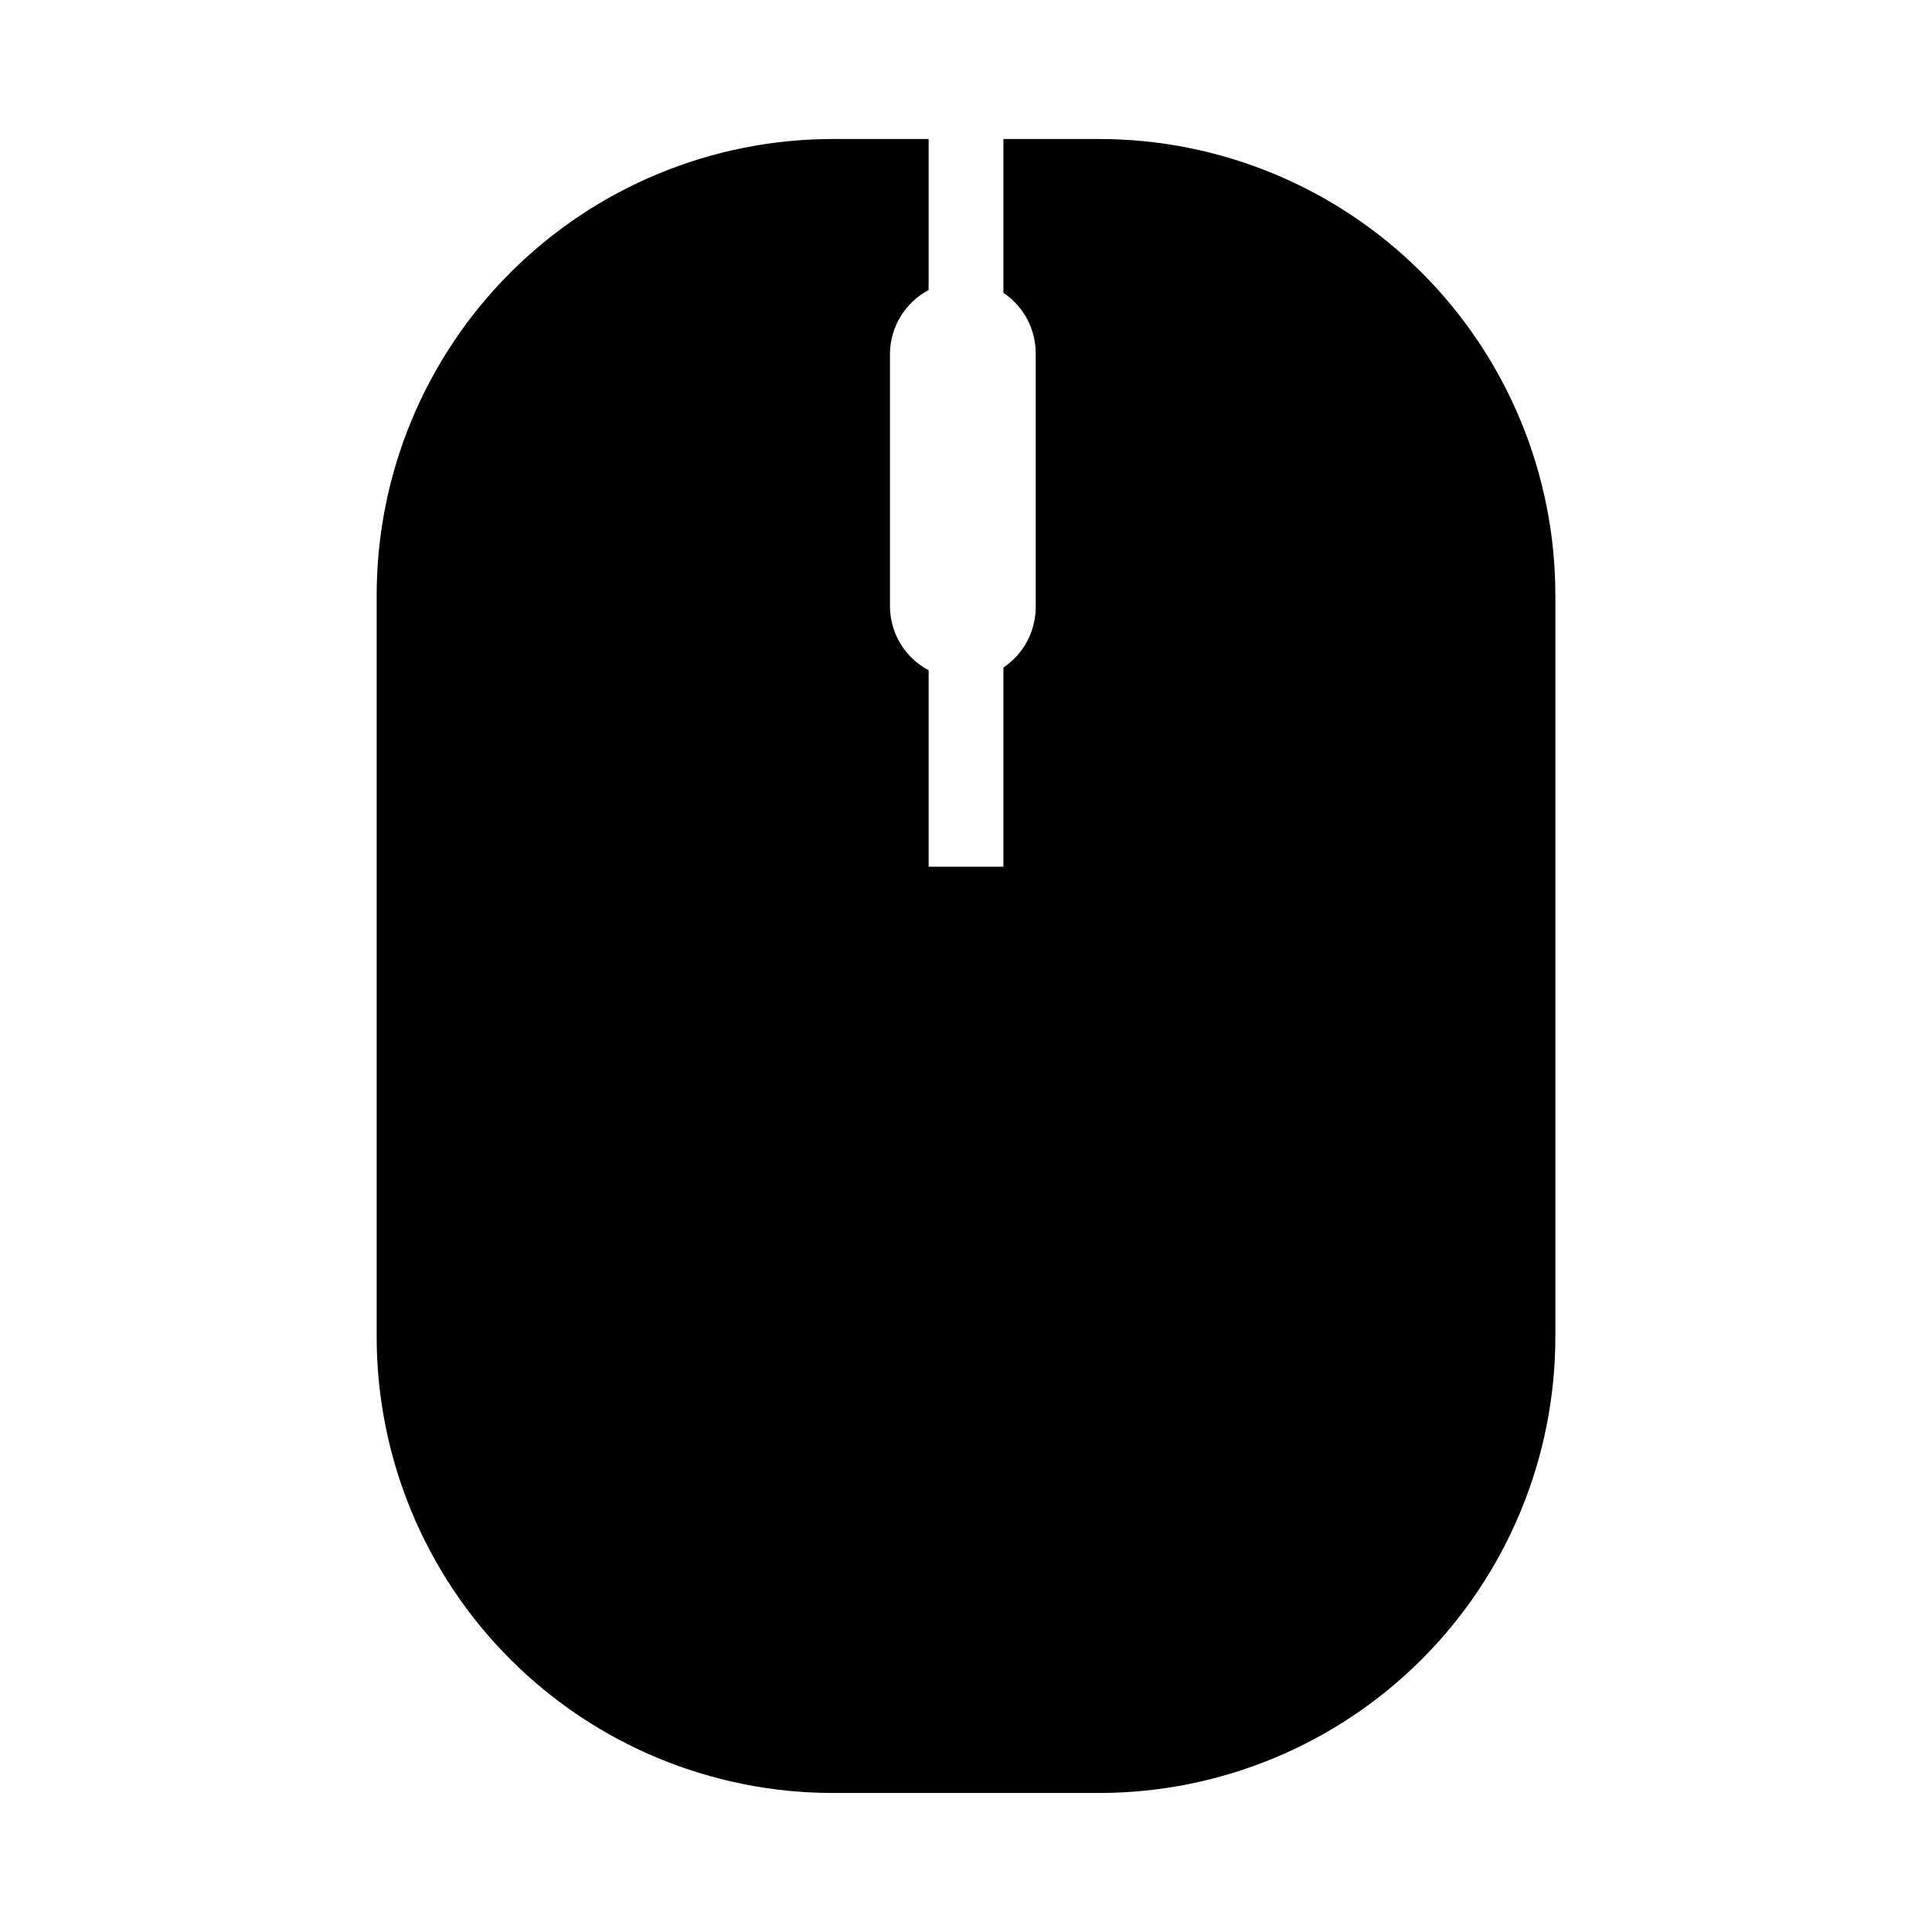
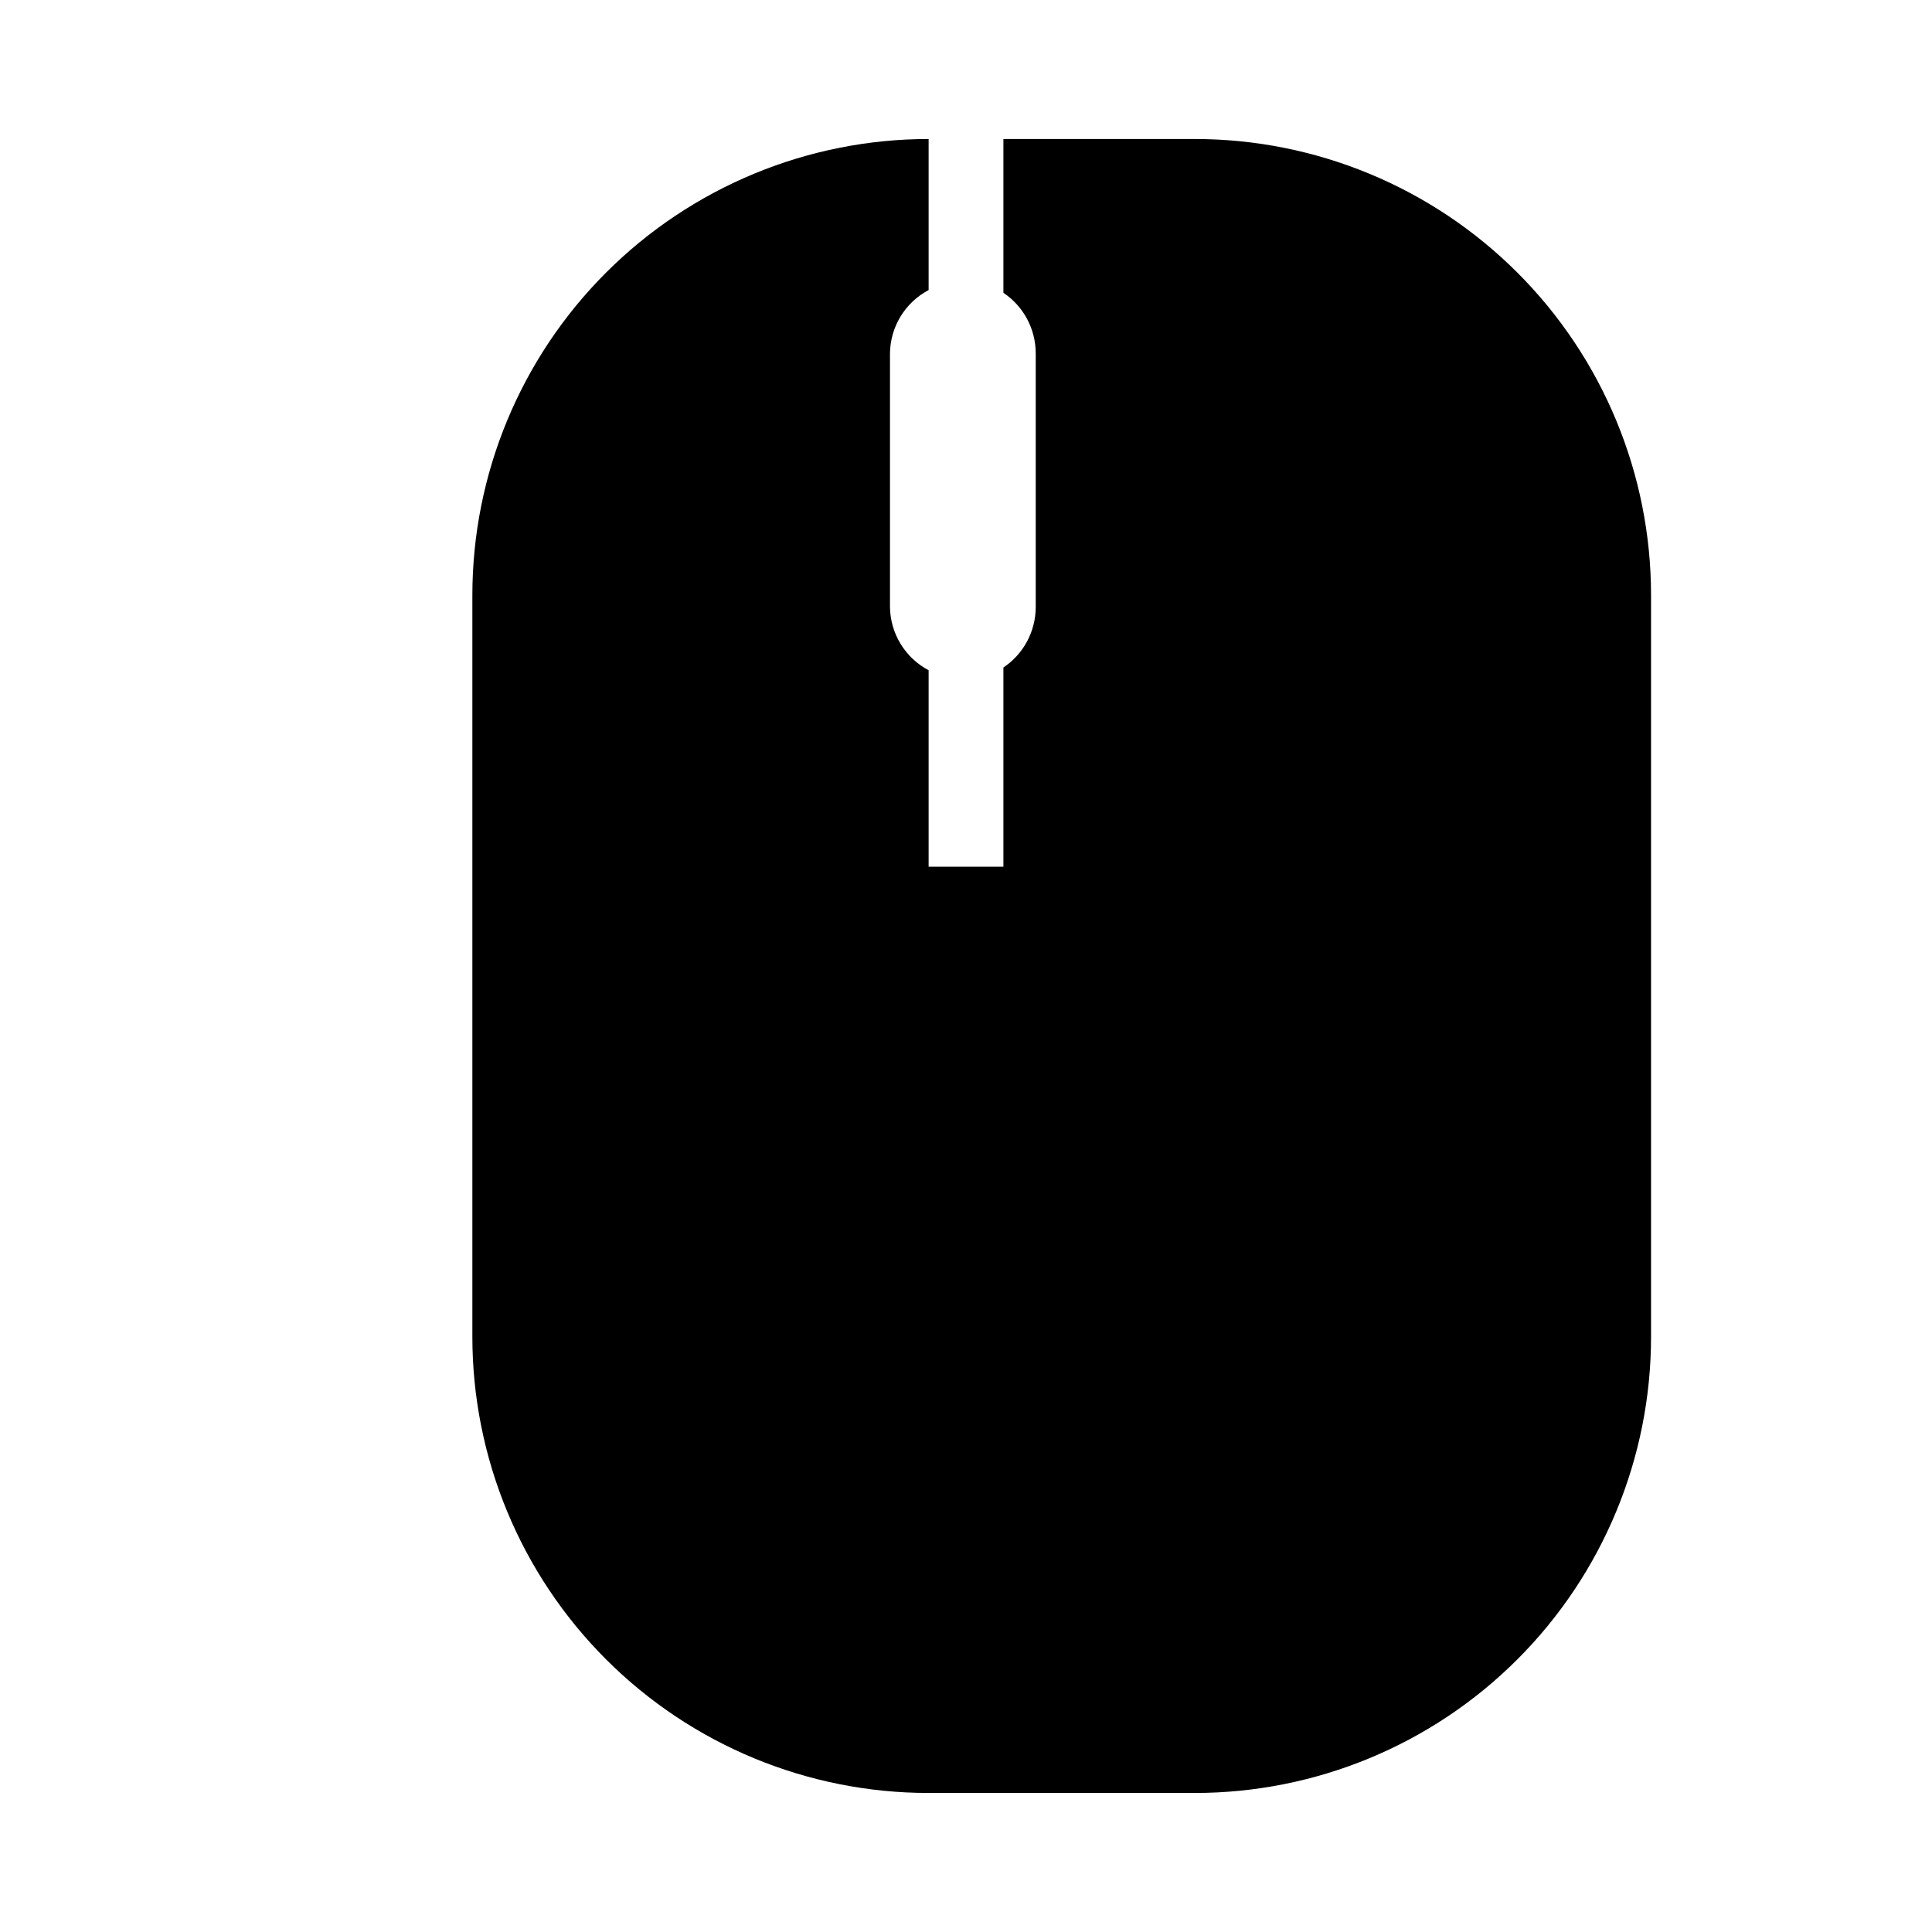
<svg xmlns="http://www.w3.org/2000/svg" fill="#000000" width="800px" height="800px" version="1.1" viewBox="144 144 512 512">
-   <path d="m435.27 180.84h-25.359v40.754c5.359 3.59 8.57 9.617 8.566 16.066v67.176c0.004 6.449-3.207 12.477-8.566 16.066v52.785h-19.816v-52.059c-3.059-1.621-5.625-4.035-7.43-6.992-1.801-2.953-2.773-6.34-2.812-9.801v-67.176c0.039-3.461 1.012-6.848 2.812-9.805 1.805-2.953 4.371-5.371 7.43-6.988v-40.027h-25.359c-32.066 0-62.82 12.742-85.496 35.418-22.676 22.676-35.418 53.43-35.418 85.496v196.49c0 32.066 12.742 62.824 35.418 85.5 22.676 22.676 53.43 35.414 85.496 35.414h70.535c32.066 0 62.824-12.738 85.5-35.414 22.676-22.676 35.414-53.434 35.414-85.5v-196.49c0-32.066-12.738-62.82-35.414-85.496-22.676-22.676-53.434-35.418-85.5-35.418z" />
+   <path d="m435.27 180.84h-25.359v40.754c5.359 3.59 8.57 9.617 8.566 16.066v67.176c0.004 6.449-3.207 12.477-8.566 16.066v52.785h-19.816v-52.059c-3.059-1.621-5.625-4.035-7.43-6.992-1.801-2.953-2.773-6.34-2.812-9.801v-67.176c0.039-3.461 1.012-6.848 2.812-9.805 1.805-2.953 4.371-5.371 7.43-6.988v-40.027c-32.066 0-62.82 12.742-85.496 35.418-22.676 22.676-35.418 53.43-35.418 85.496v196.49c0 32.066 12.742 62.824 35.418 85.5 22.676 22.676 53.43 35.414 85.496 35.414h70.535c32.066 0 62.824-12.738 85.5-35.414 22.676-22.676 35.414-53.434 35.414-85.5v-196.49c0-32.066-12.738-62.82-35.414-85.496-22.676-22.676-53.434-35.418-85.5-35.418z" />
</svg>